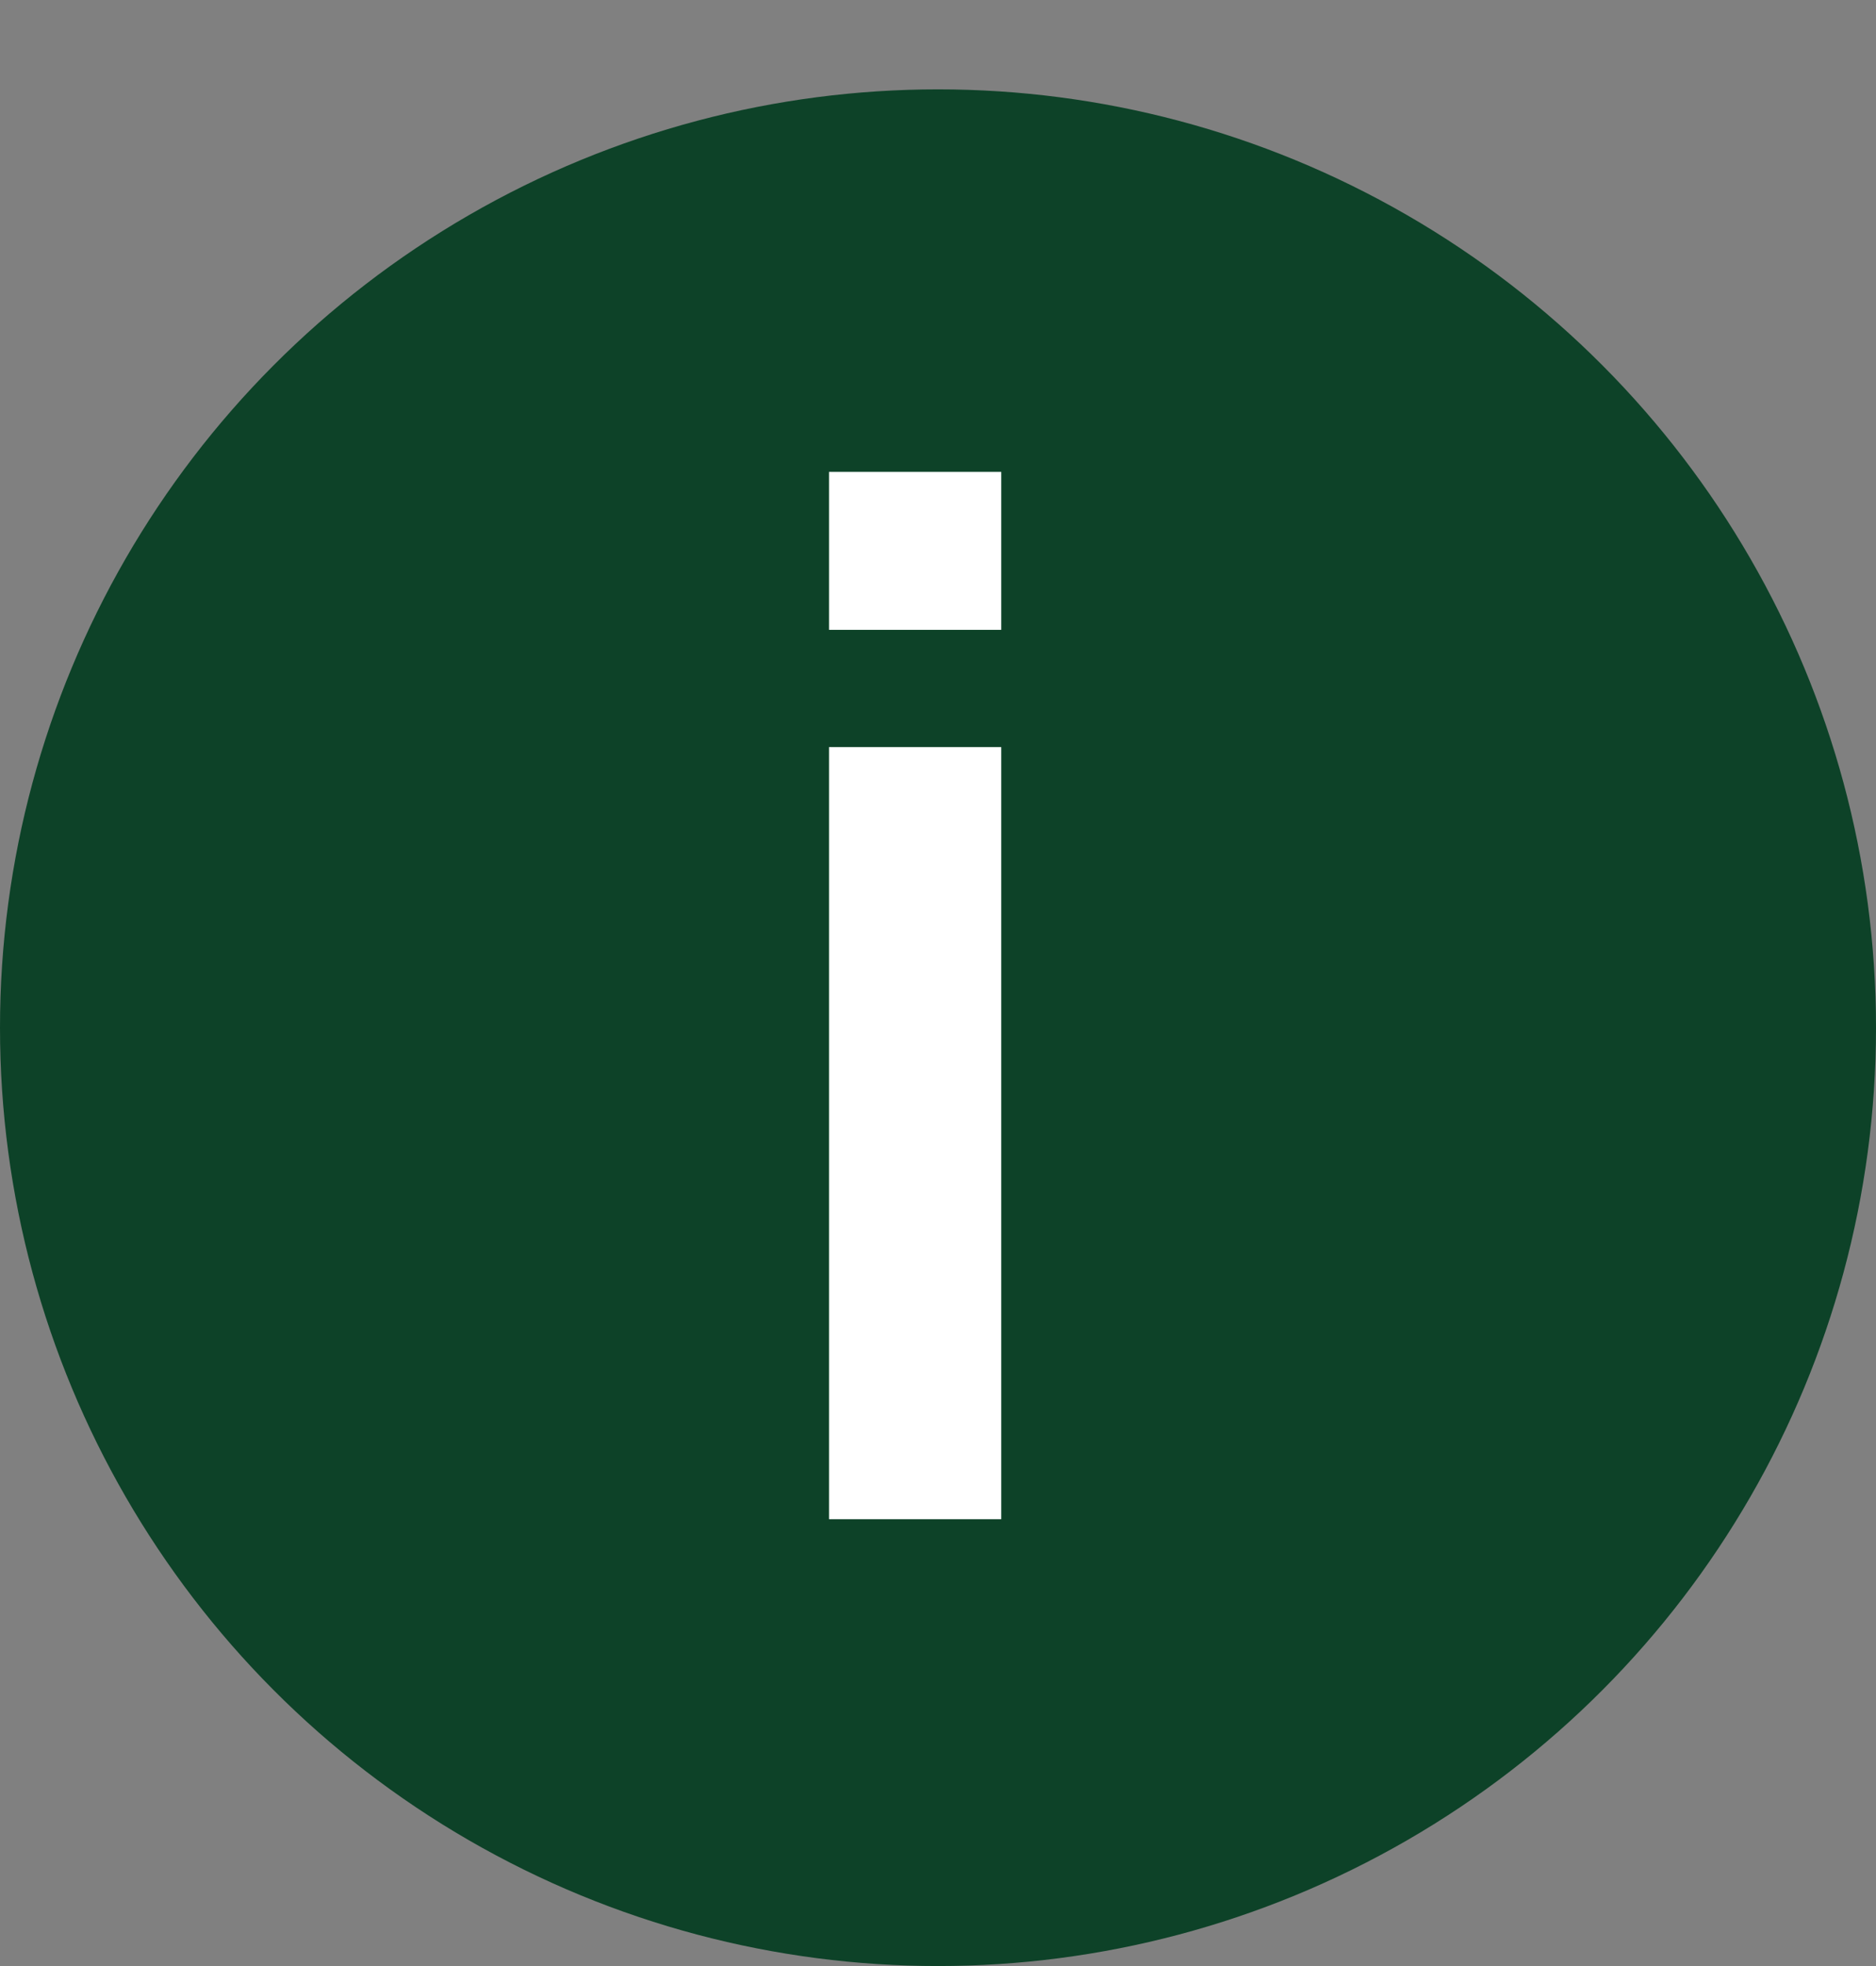
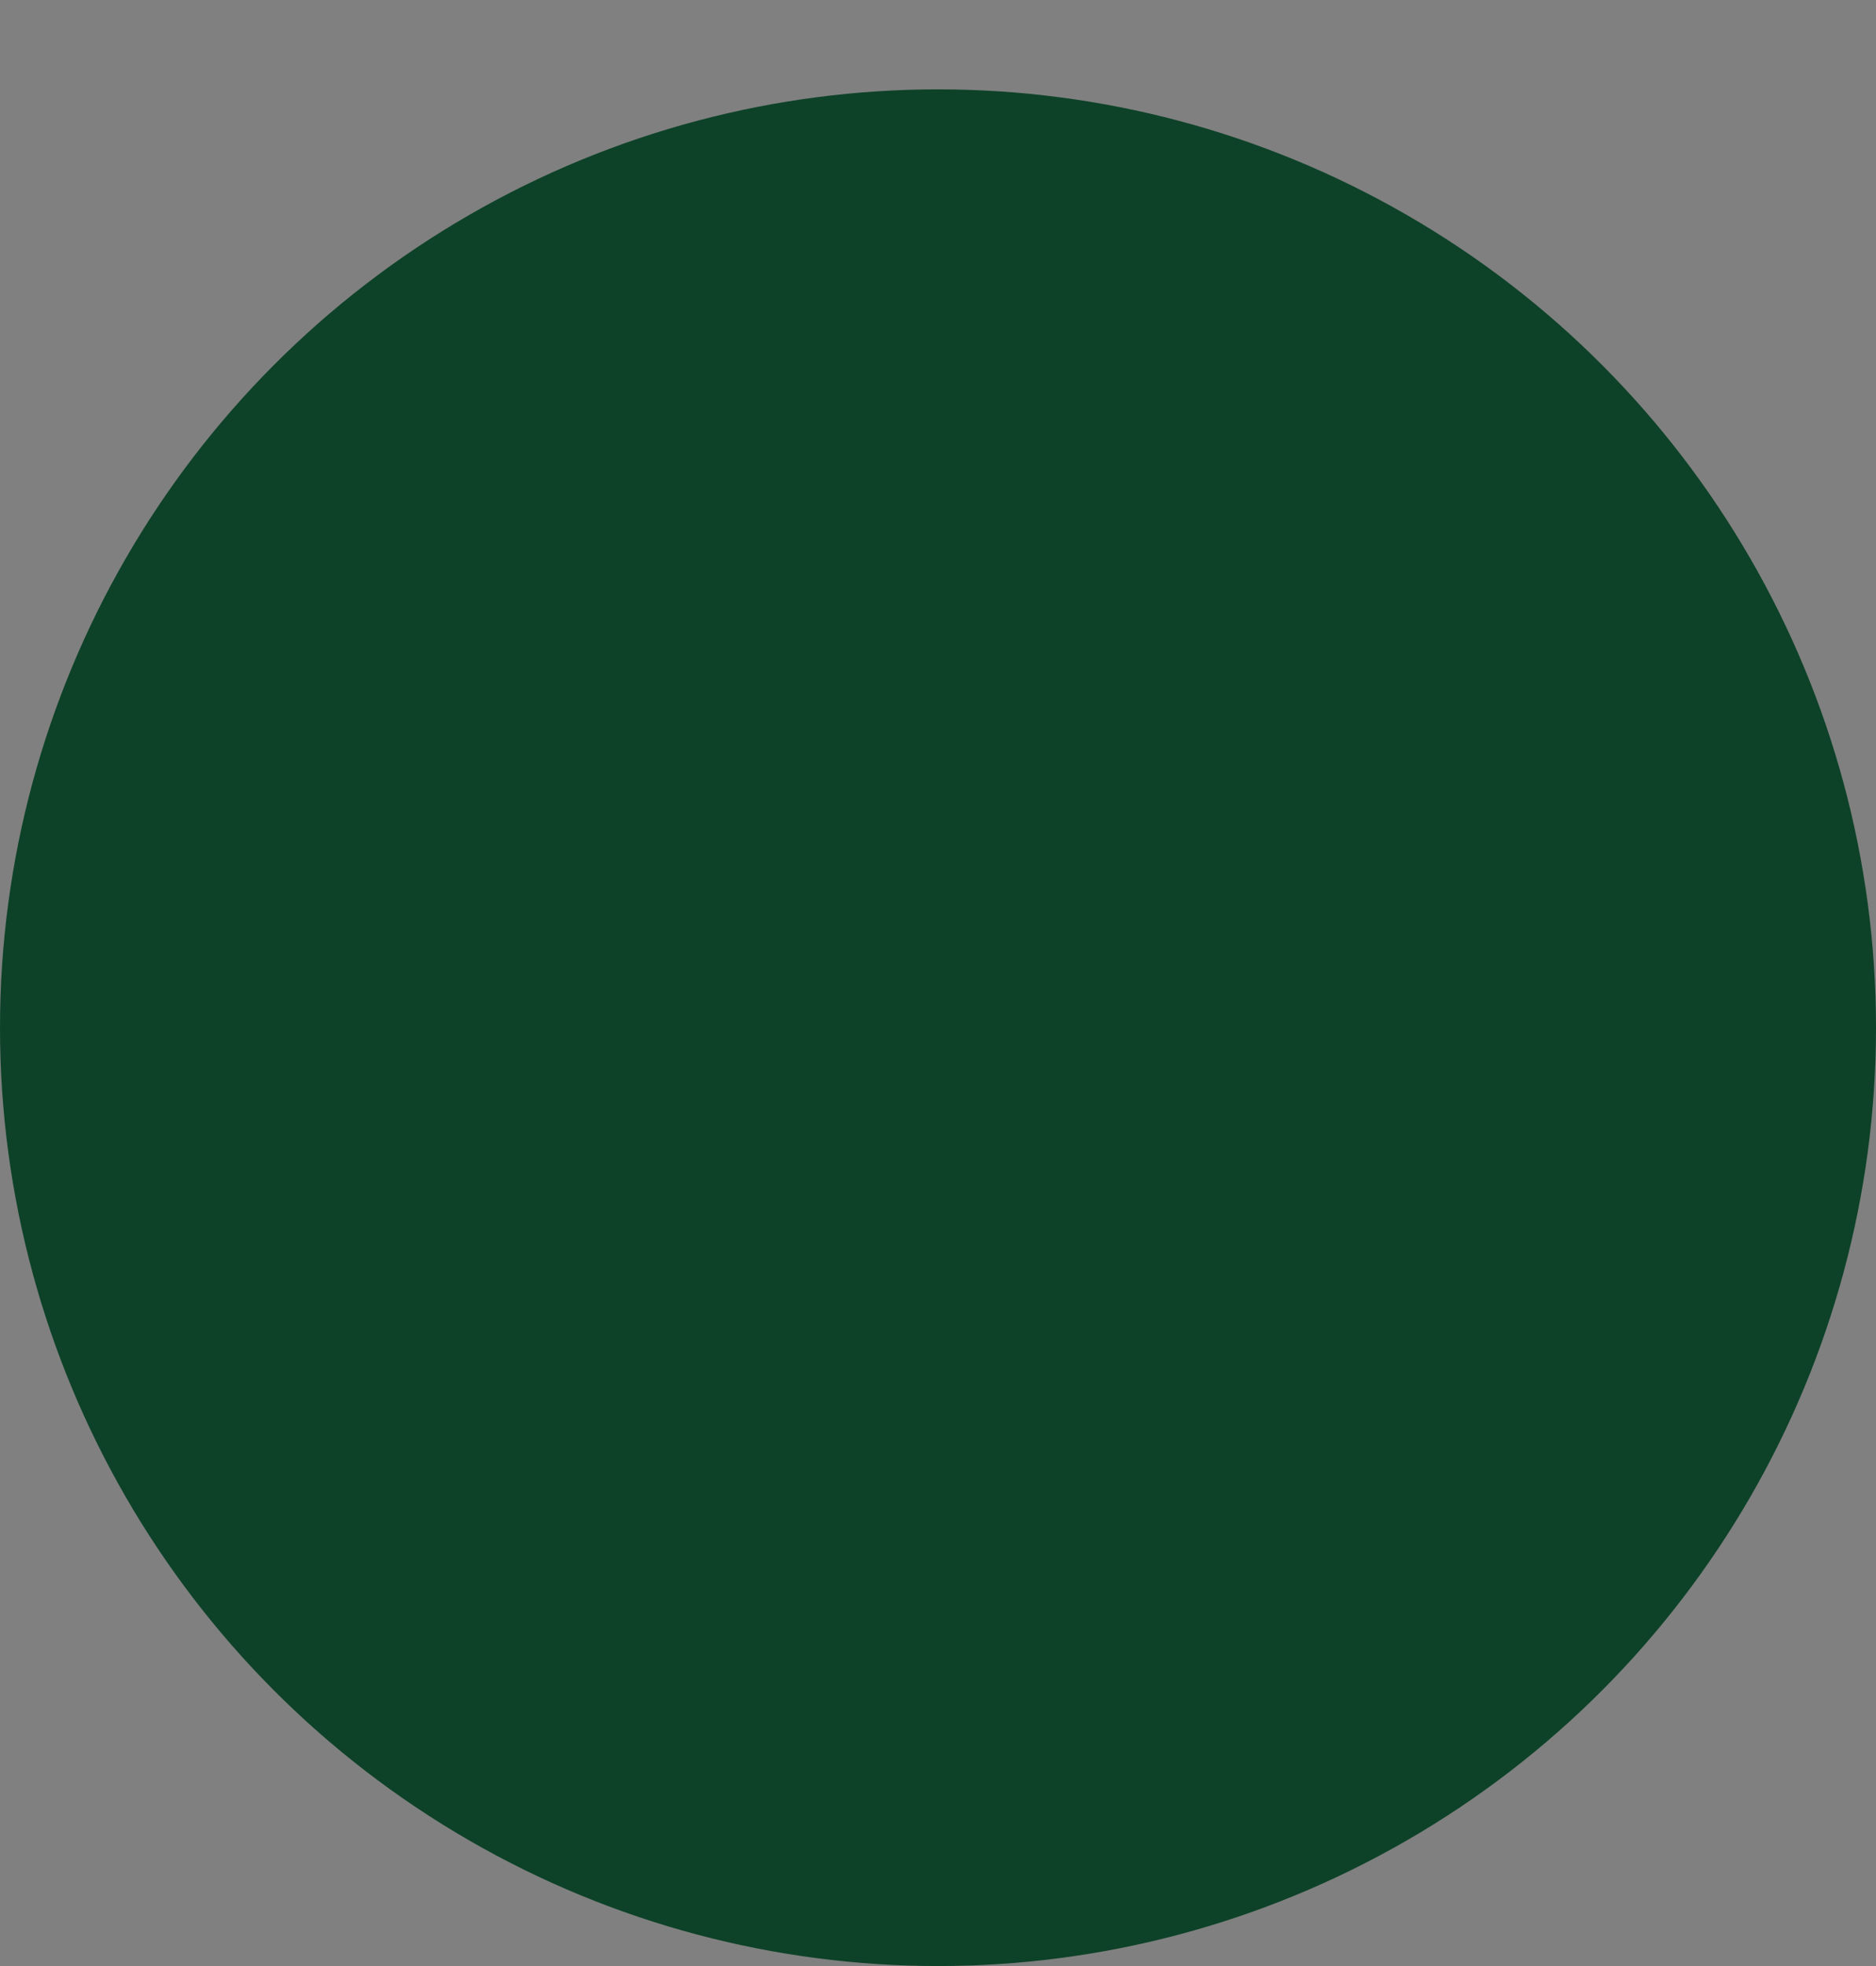
<svg xmlns="http://www.w3.org/2000/svg" width="21" height="22" viewBox="0 0 21 22" fill="none">
  <rect x="0" y="0" width="21" height="22" fill="#808080" stroke="none" />
  <circle cx="10.5" cy="11.5" r="10.5" fill="#0D4228" />
-   <path d="M9.28 7.048V5.28H11.208V7.048H9.28ZM9.28 17V8.36H11.208V17H9.28Z" fill="white" />
</svg>